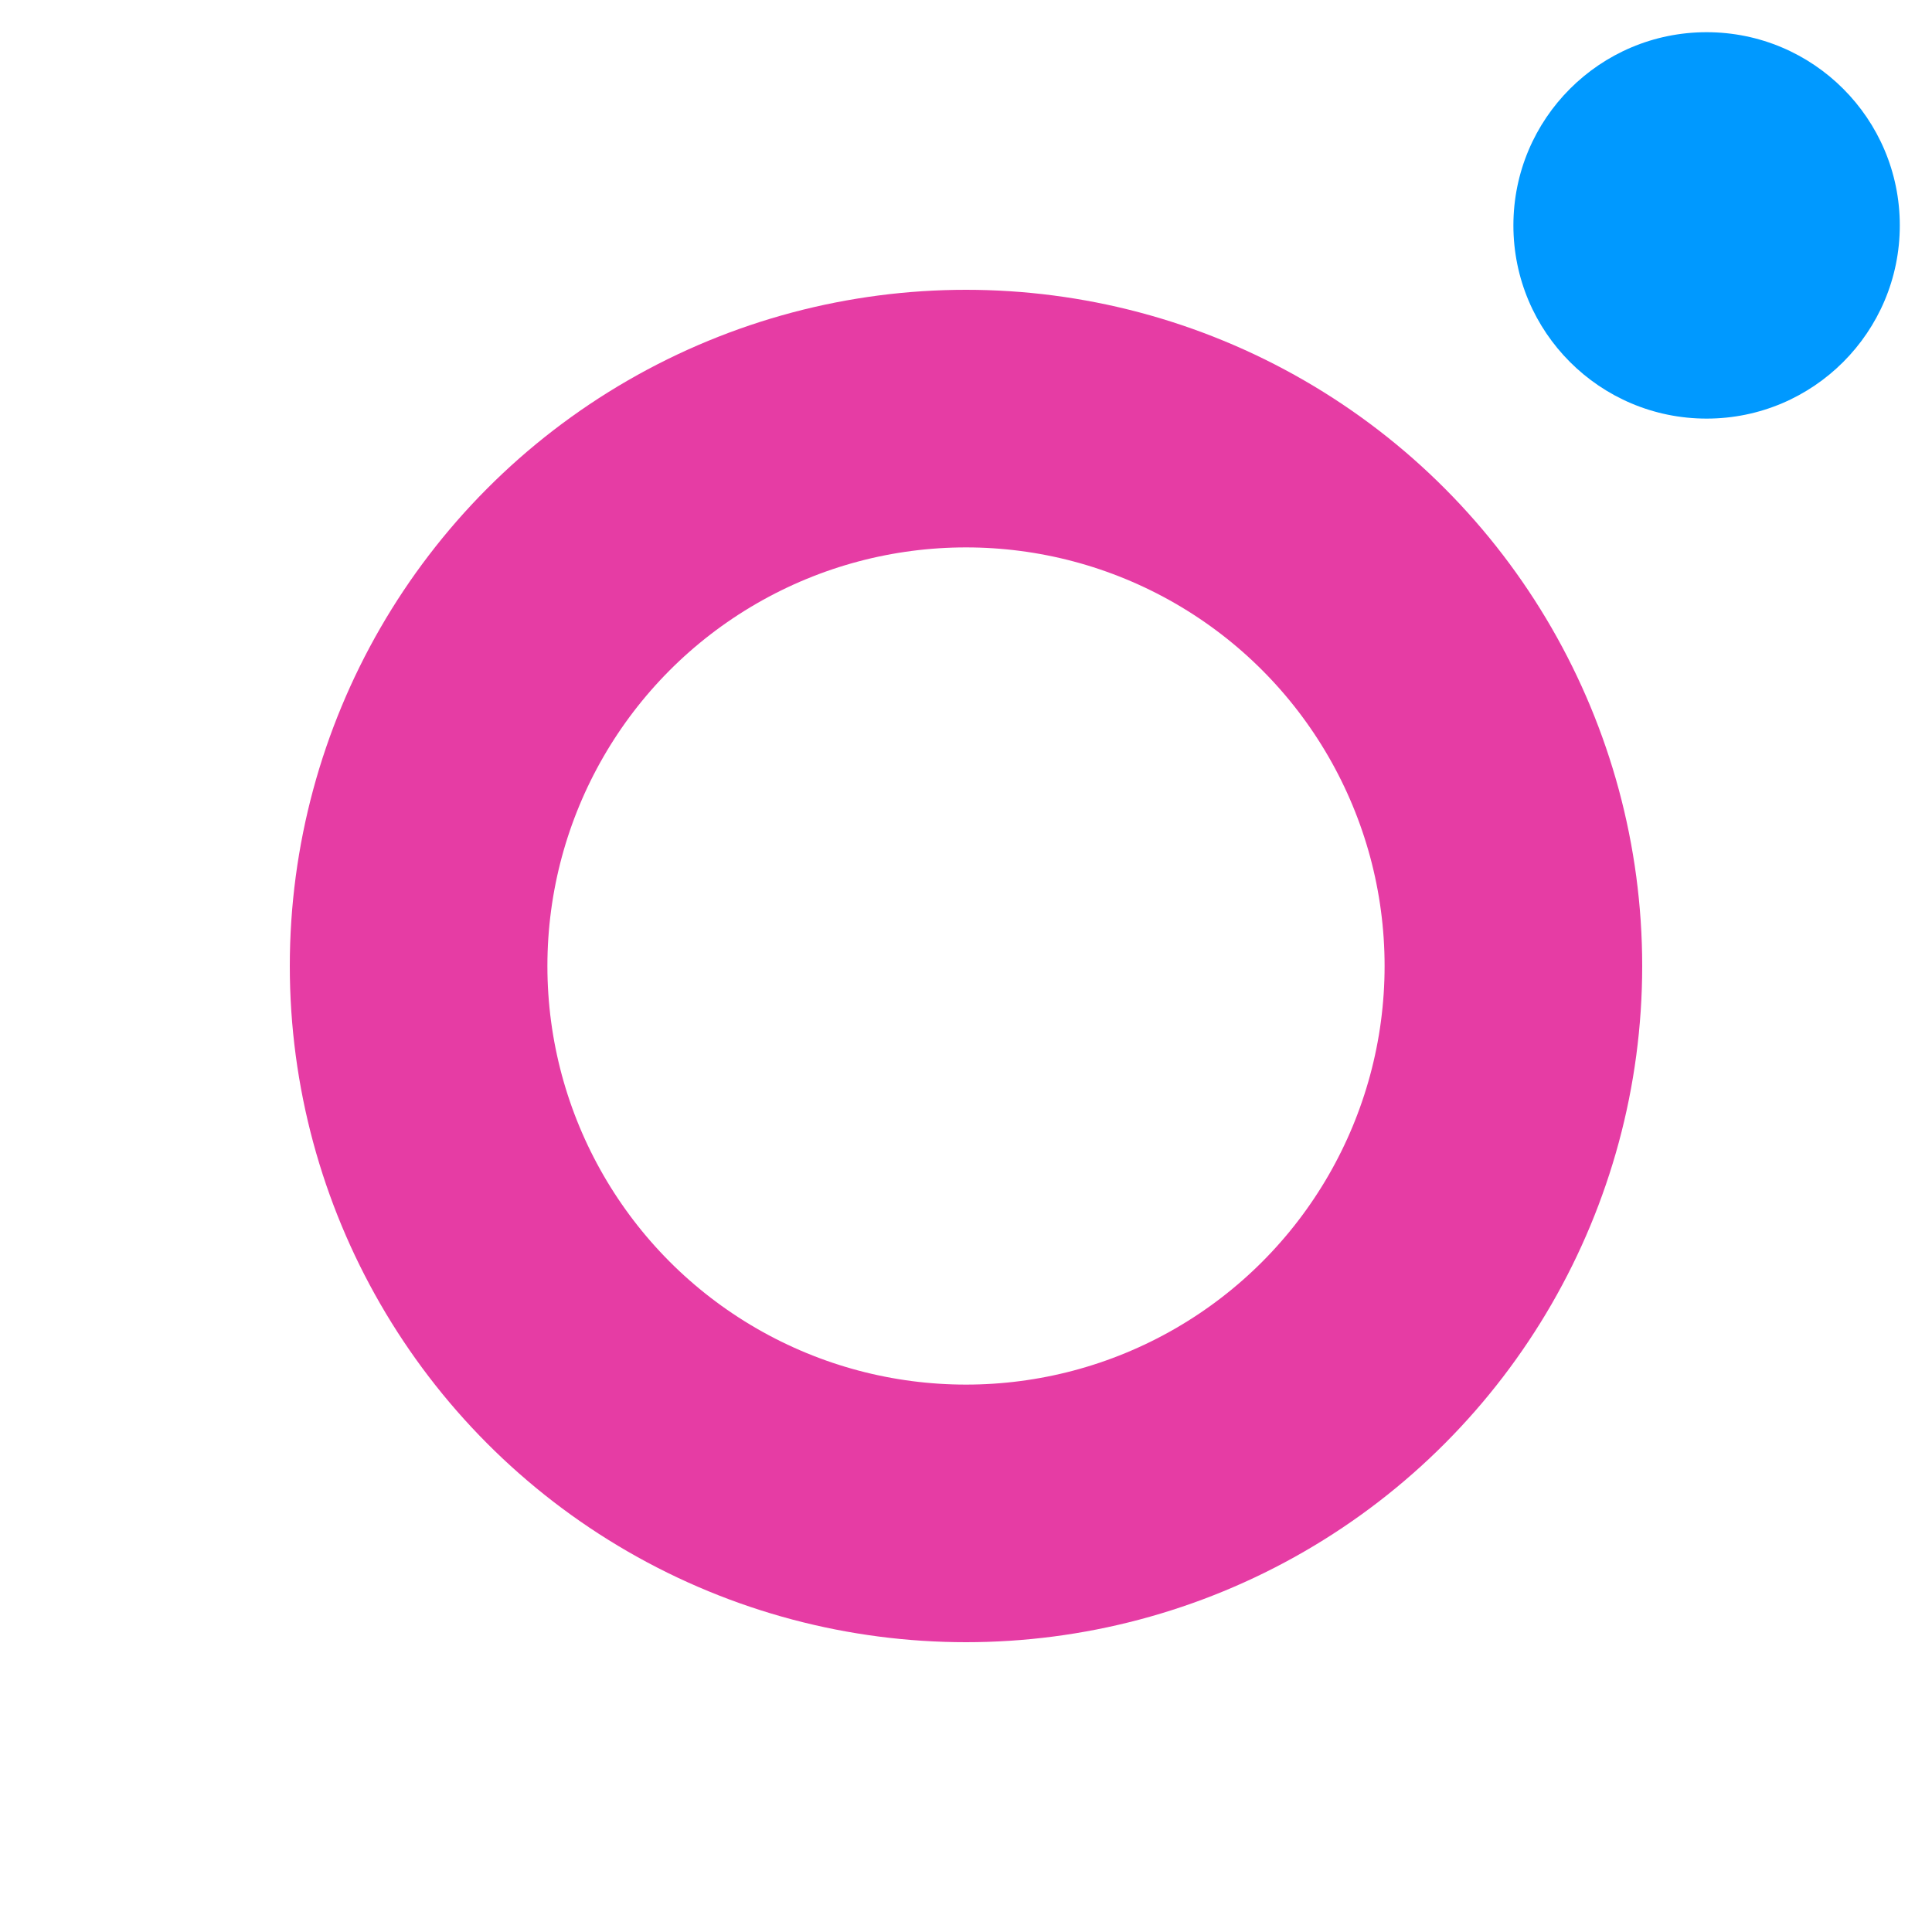
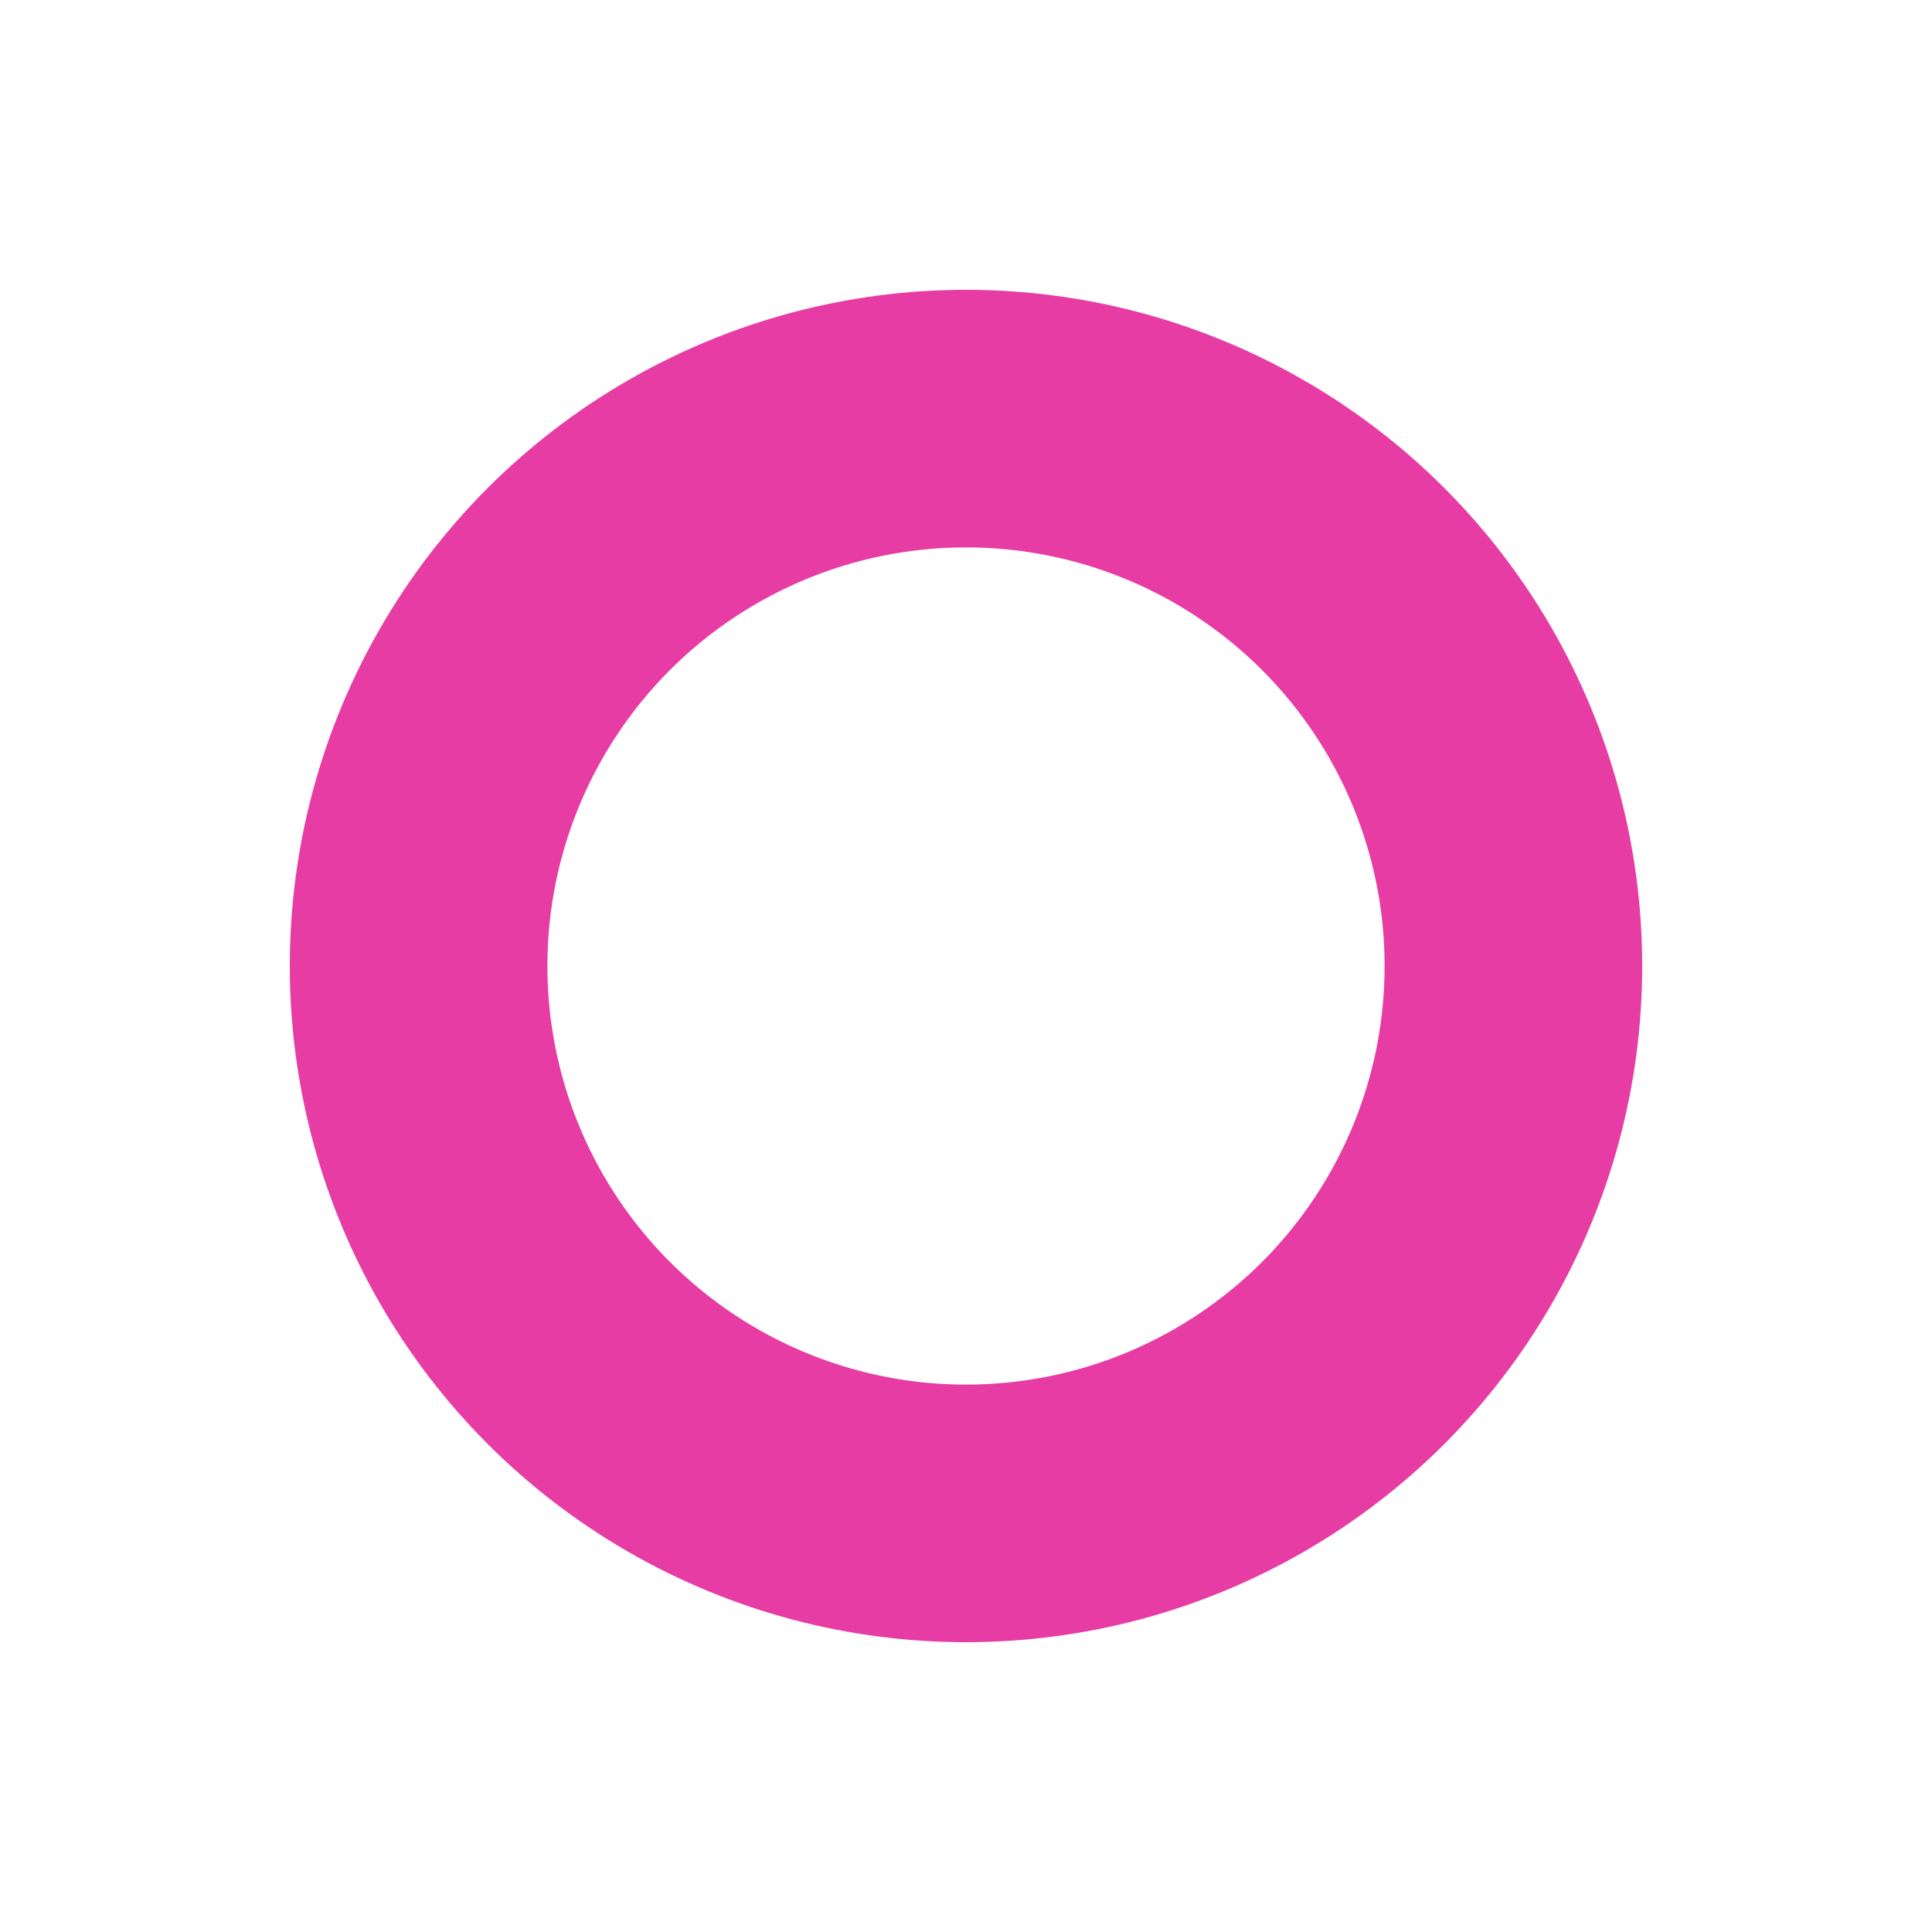
<svg xmlns="http://www.w3.org/2000/svg" version="1.1" width="1000pt" height="1000pt">
  <svg version="1.0" width="1000pt" height="1000pt" viewBox="0 0 300 300" preserveAspectRatio="xMidYMid meet">
-     <circle cx="265" cy="35" r="30" style="fill:#0099FF;stroke-opacity:0;" />
    <circle cx="150" cy="150" r="85" style="fill:none;stroke-width:40;stroke-linecap:round;stroke-linejoin:round;stroke:#e63ca4;stroke-opacity:1;stroke-miterlimit:10;" />
  </svg>
  <style>@media (prefers-color-scheme: light) { :root { filter: none; } }
</style>
</svg>